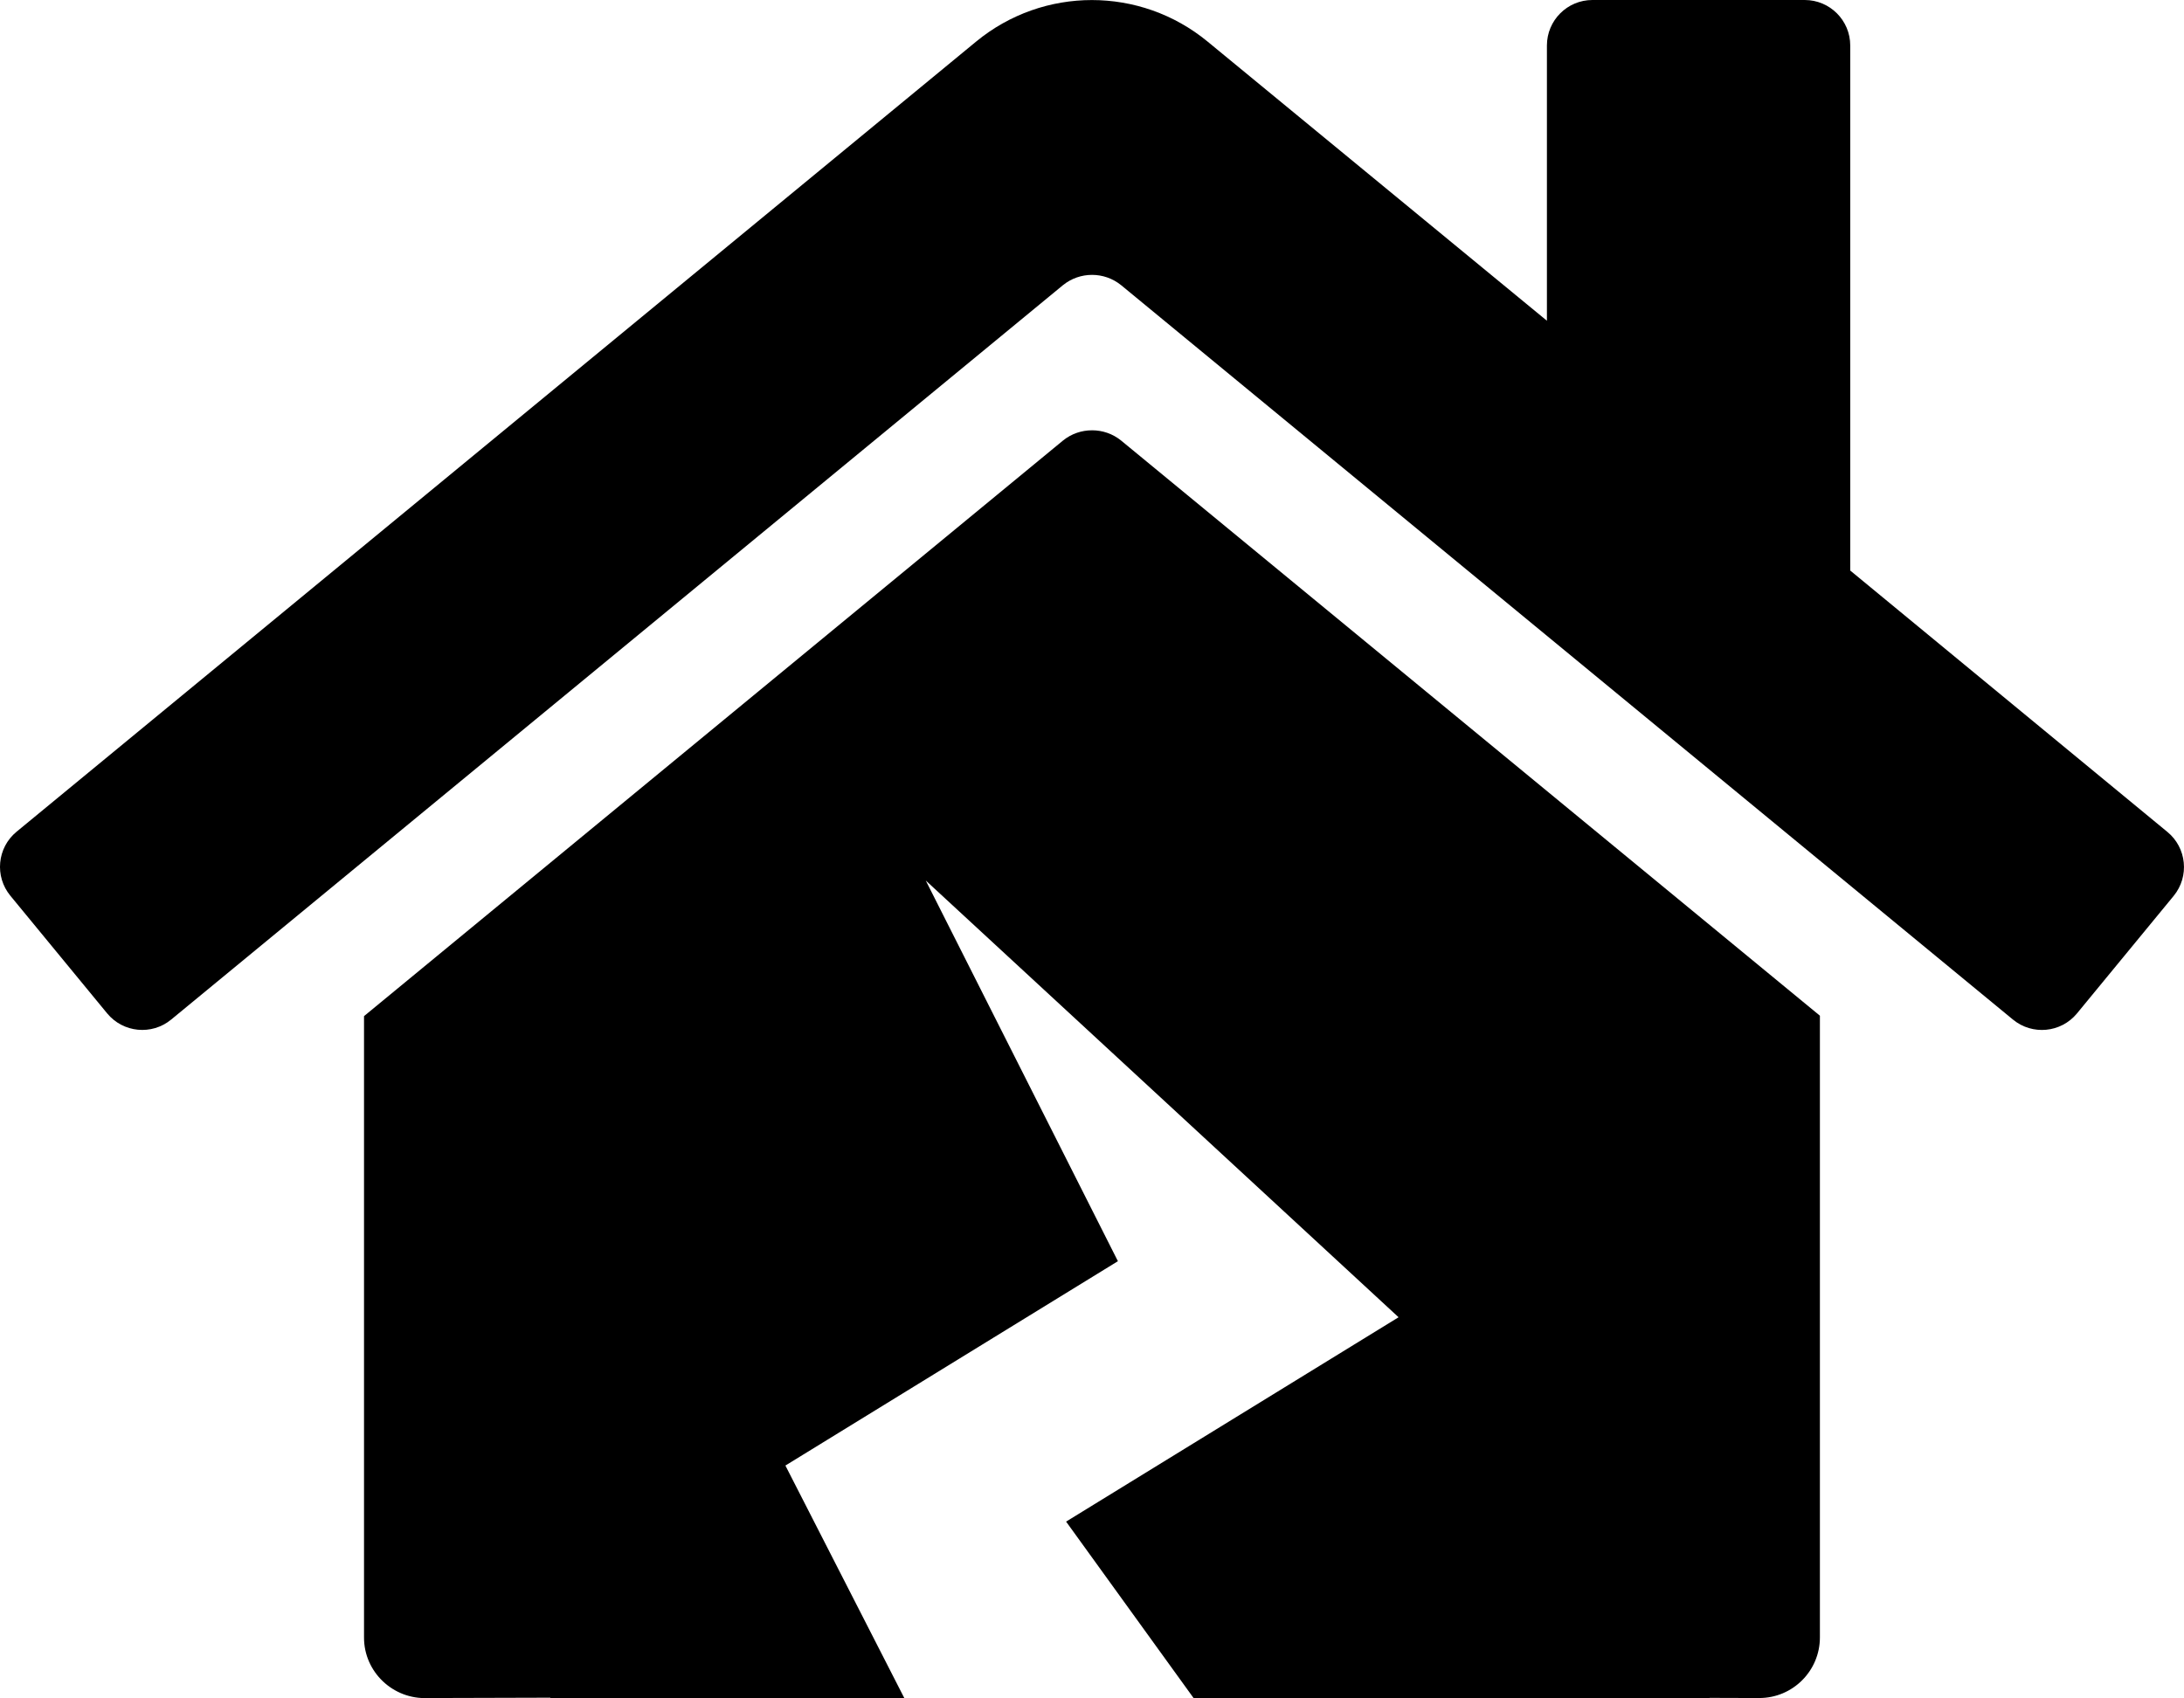
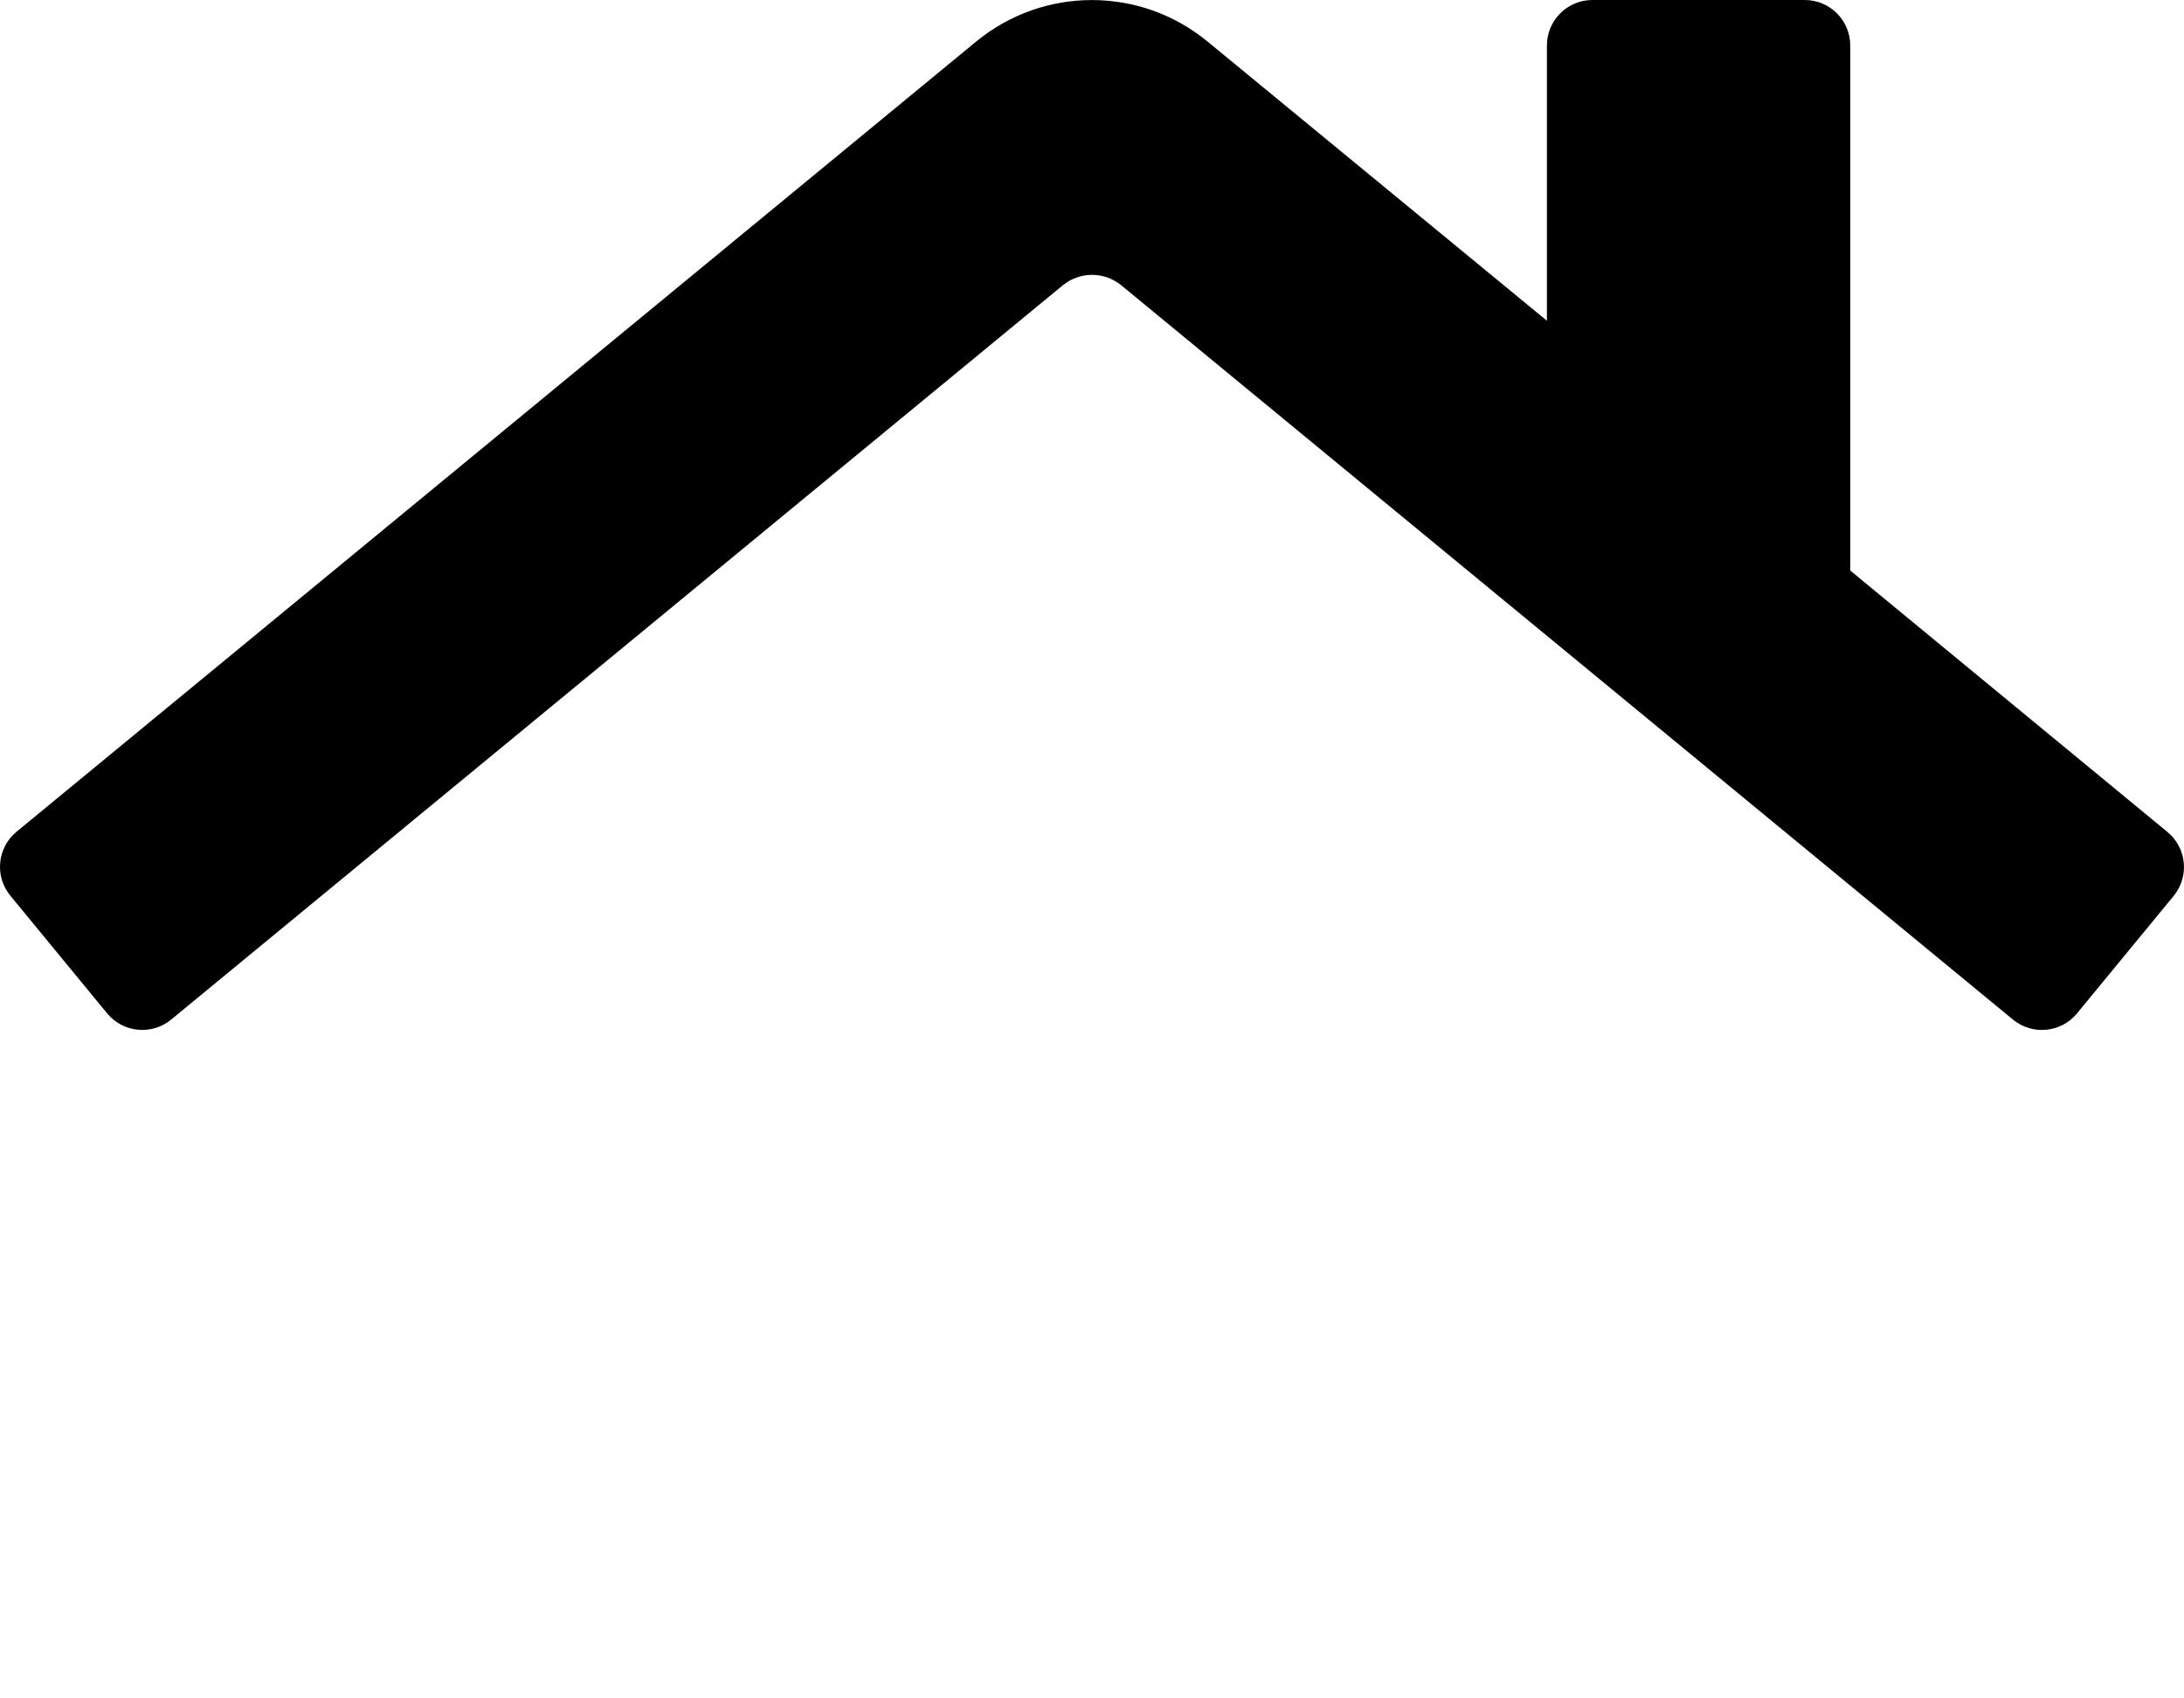
<svg xmlns="http://www.w3.org/2000/svg" id="_Ñëîé_1" viewBox="0 0 1791.3 1393.01">
  <defs>
    <style>.cls-1{stroke-width:0px;}</style>
  </defs>
-   <path class="cls-1" d="m895.69,352.99c-8.42-.01-16.84,2.75-23.79,8.37l-573.33,472.2s0,509.64,0,509.64c-.08,28.44,23.92,51.05,52.24,49.75l100.6-.28v.28h290.29l-97.52-190.72,272.72-167.64-157.6-312.27,387.8,358.26-272.69,167.64,104.55,144.72h423.22v-.12l38.28.12h2.46c27.49,0,49.75-22.27,49.75-49.75v-509.98l-573.2-471.86c-6.93-5.6-15.36-8.37-23.79-8.37Z" />
  <path class="cls-1" d="m1777.52,682.32h0l-259.97-214.29V37.32c0-20.61-16.71-37.32-37.32-37.32h-174.14c-20.61,0-37.32,16.71-37.32,37.32v225.79L990.38,34.05c-55.1-45.34-134.59-45.34-189.69,0L13.54,682.32c-15.89,13.13-18.12,36.67-4.98,52.55l79.3,96.4c13.09,15.92,36.61,18.21,52.52,5.12-.05-.01,731.53-602.49,731.51-602.51,13.88-11.19,33.69-11.19,47.58,0l731.48,602.46c15.88,13.14,39.4,10.92,52.54-4.96.01-.02,79.3-96.4,79.31-96.42,13.13-15.97,10.76-39.61-5.29-52.65Z" />
</svg>